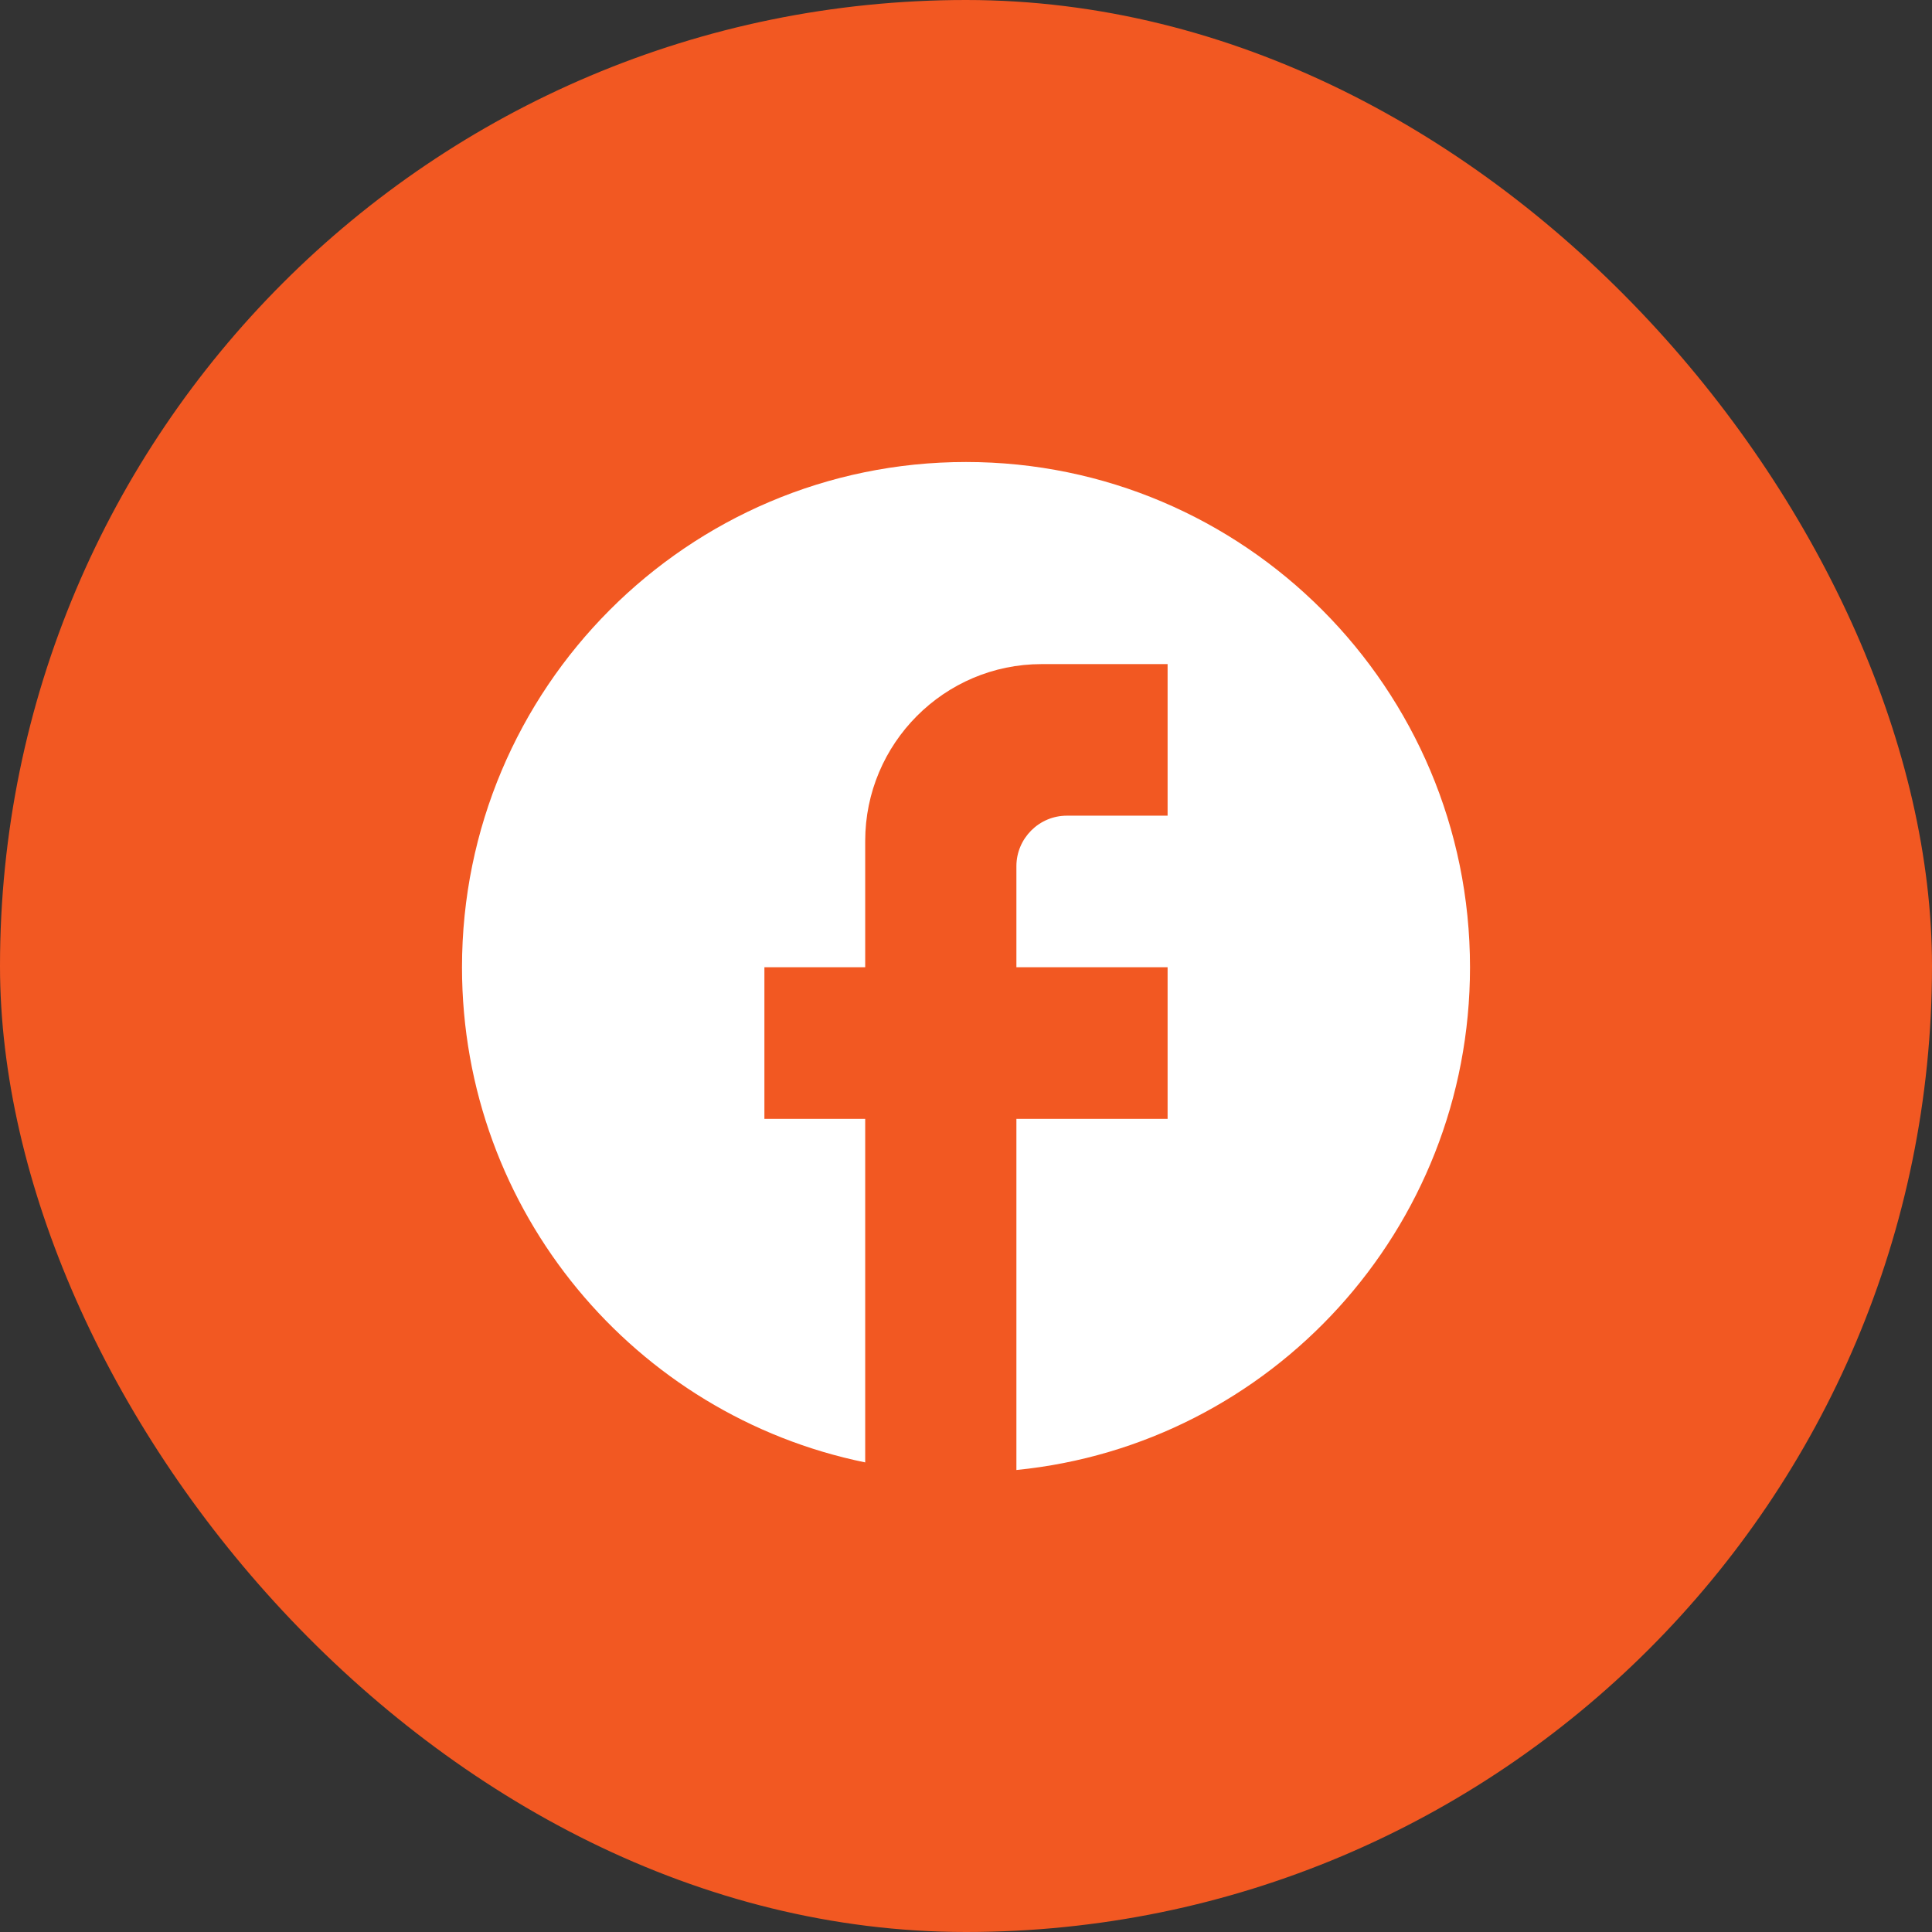
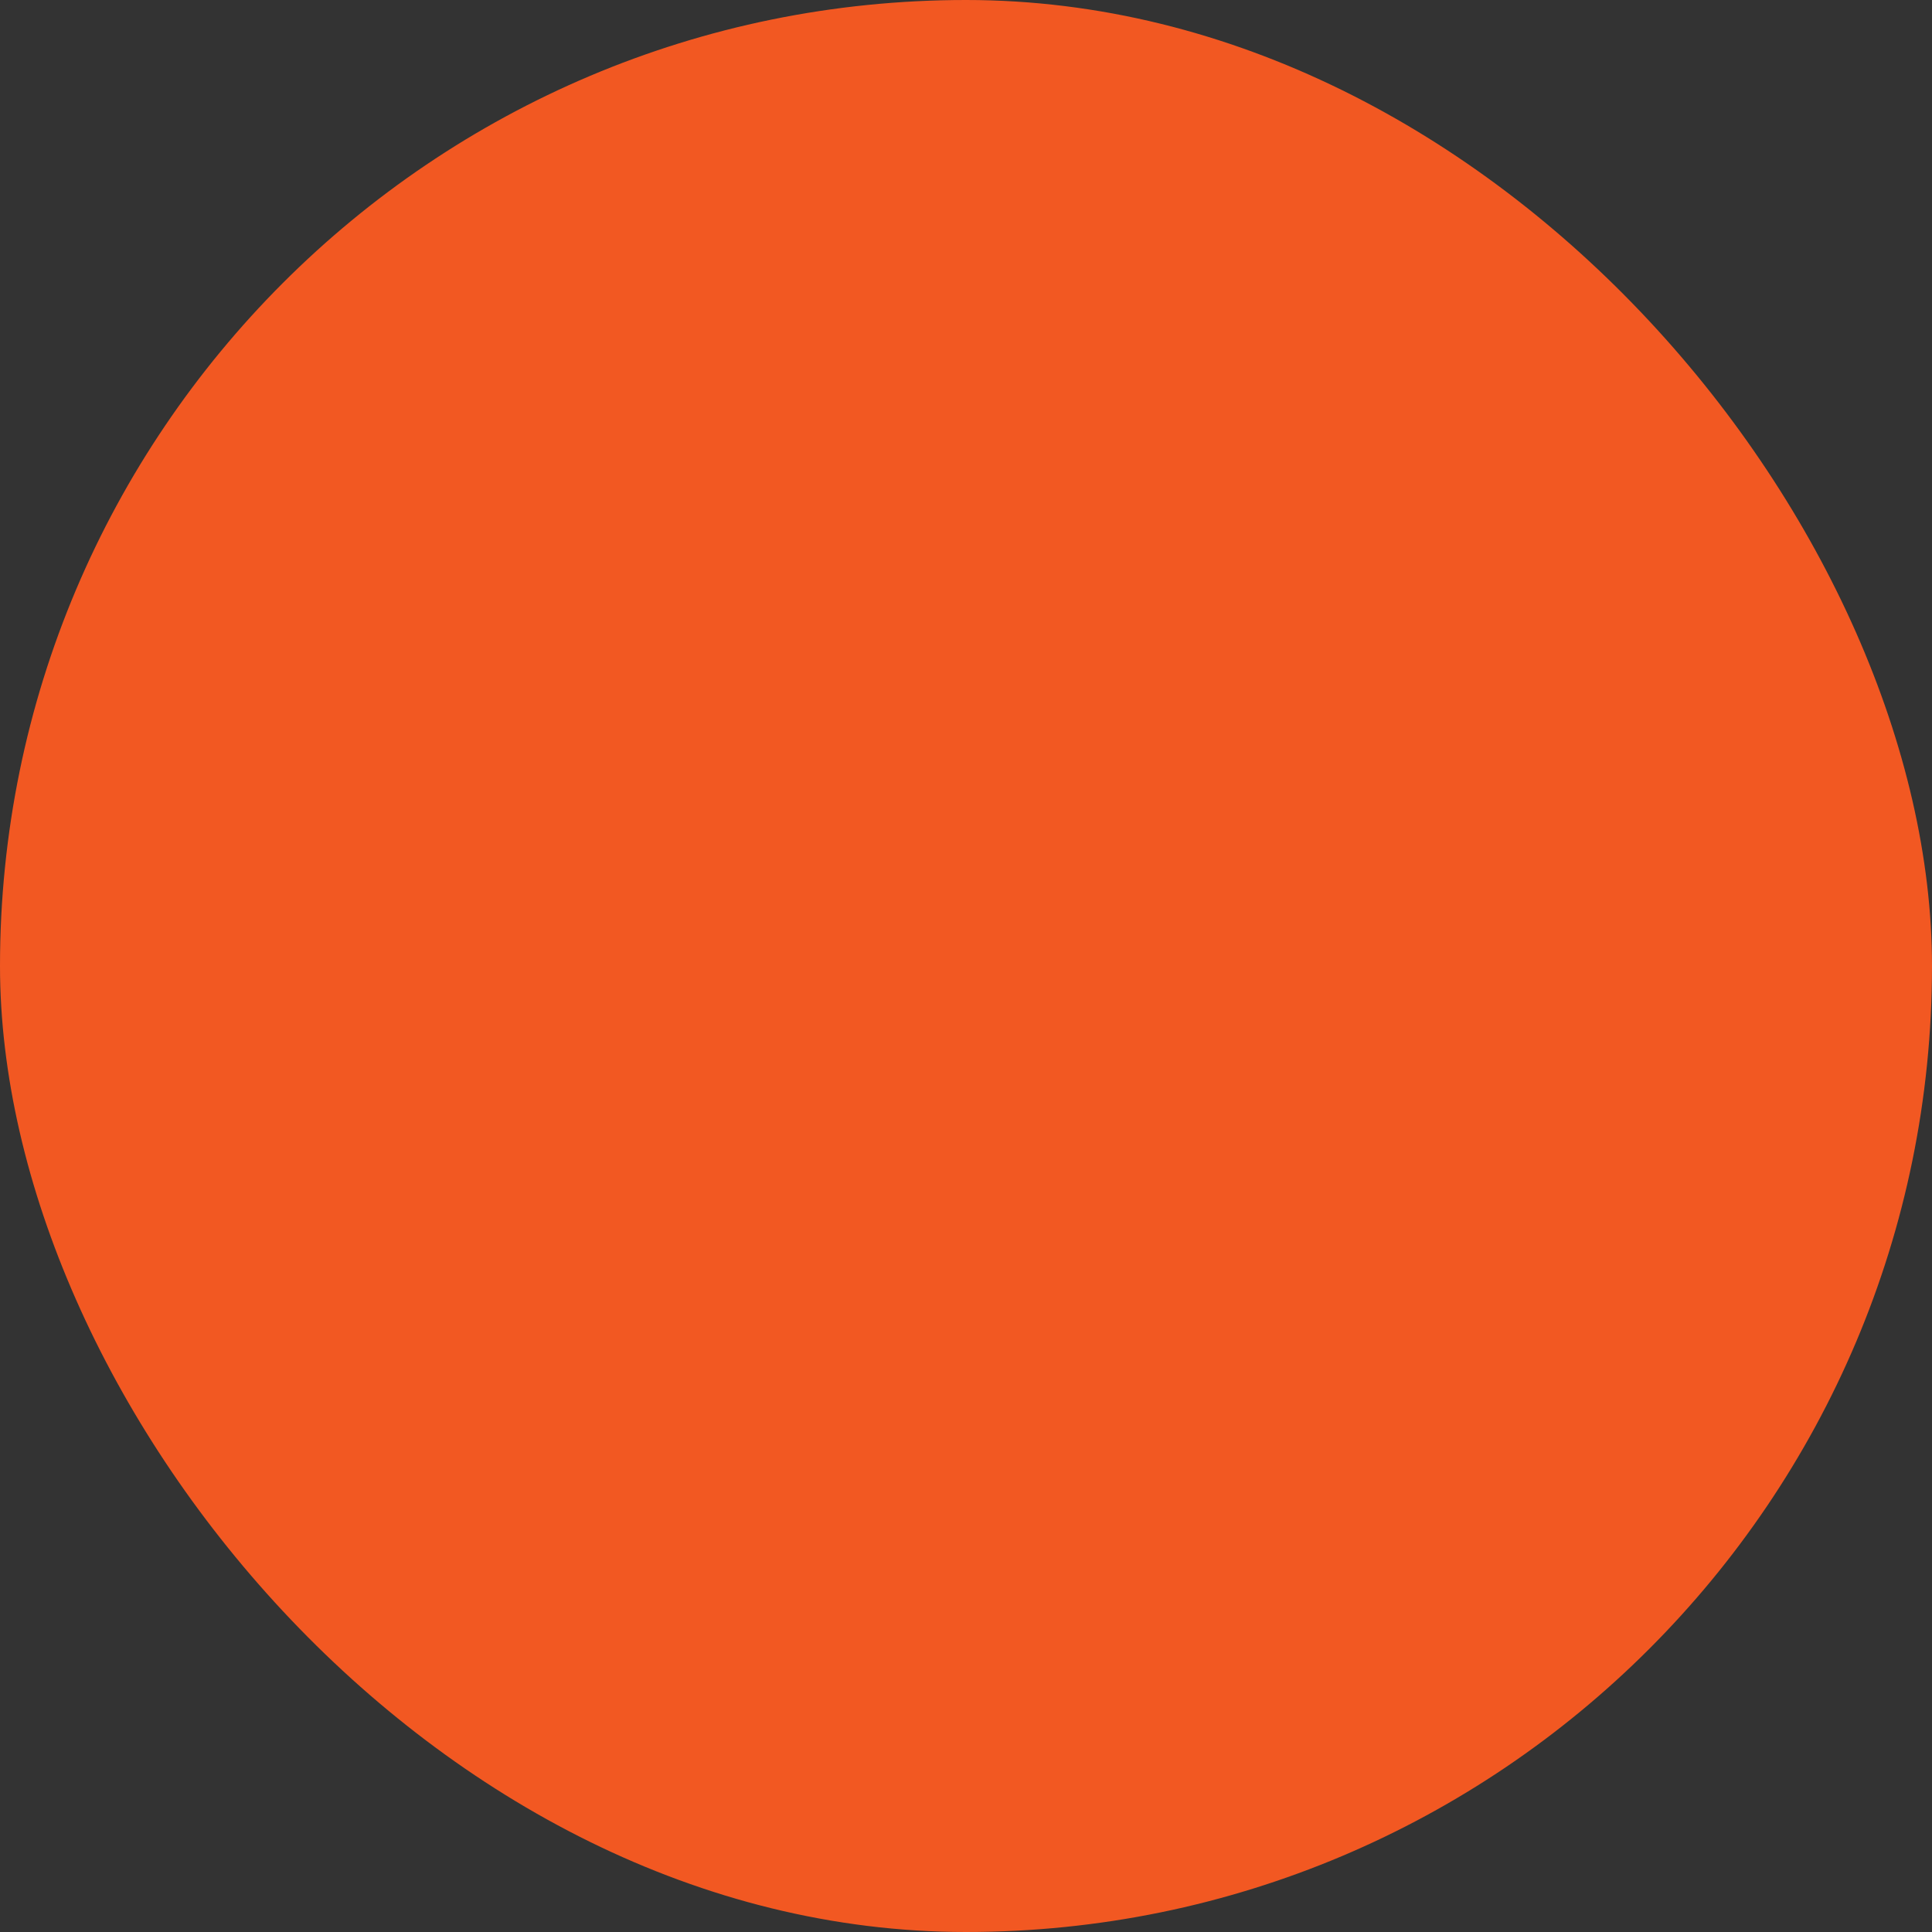
<svg xmlns="http://www.w3.org/2000/svg" width="46" height="46" viewBox="0 0 46 46" fill="none">
  <rect x="0" y="0" width="46" height="46" fill="#333333" stroke="none" />
  <rect width="46" height="46" rx="23" fill="#F25822" />
-   <path d="M35 23.03C35 16.39 29.624 11 23 11C16.376 11 11 16.39 11 23.03C11 28.853 15.128 33.701 20.6 34.819V26.639H18.2V23.03H20.6V20.023C20.6 17.701 22.484 15.812 24.8 15.812H27.8V19.421H25.4C24.74 19.421 24.2 19.962 24.2 20.624V23.03H27.8V26.639H24.2V35C30.26 34.398 35 29.274 35 23.03Z" fill="white" />
</svg>